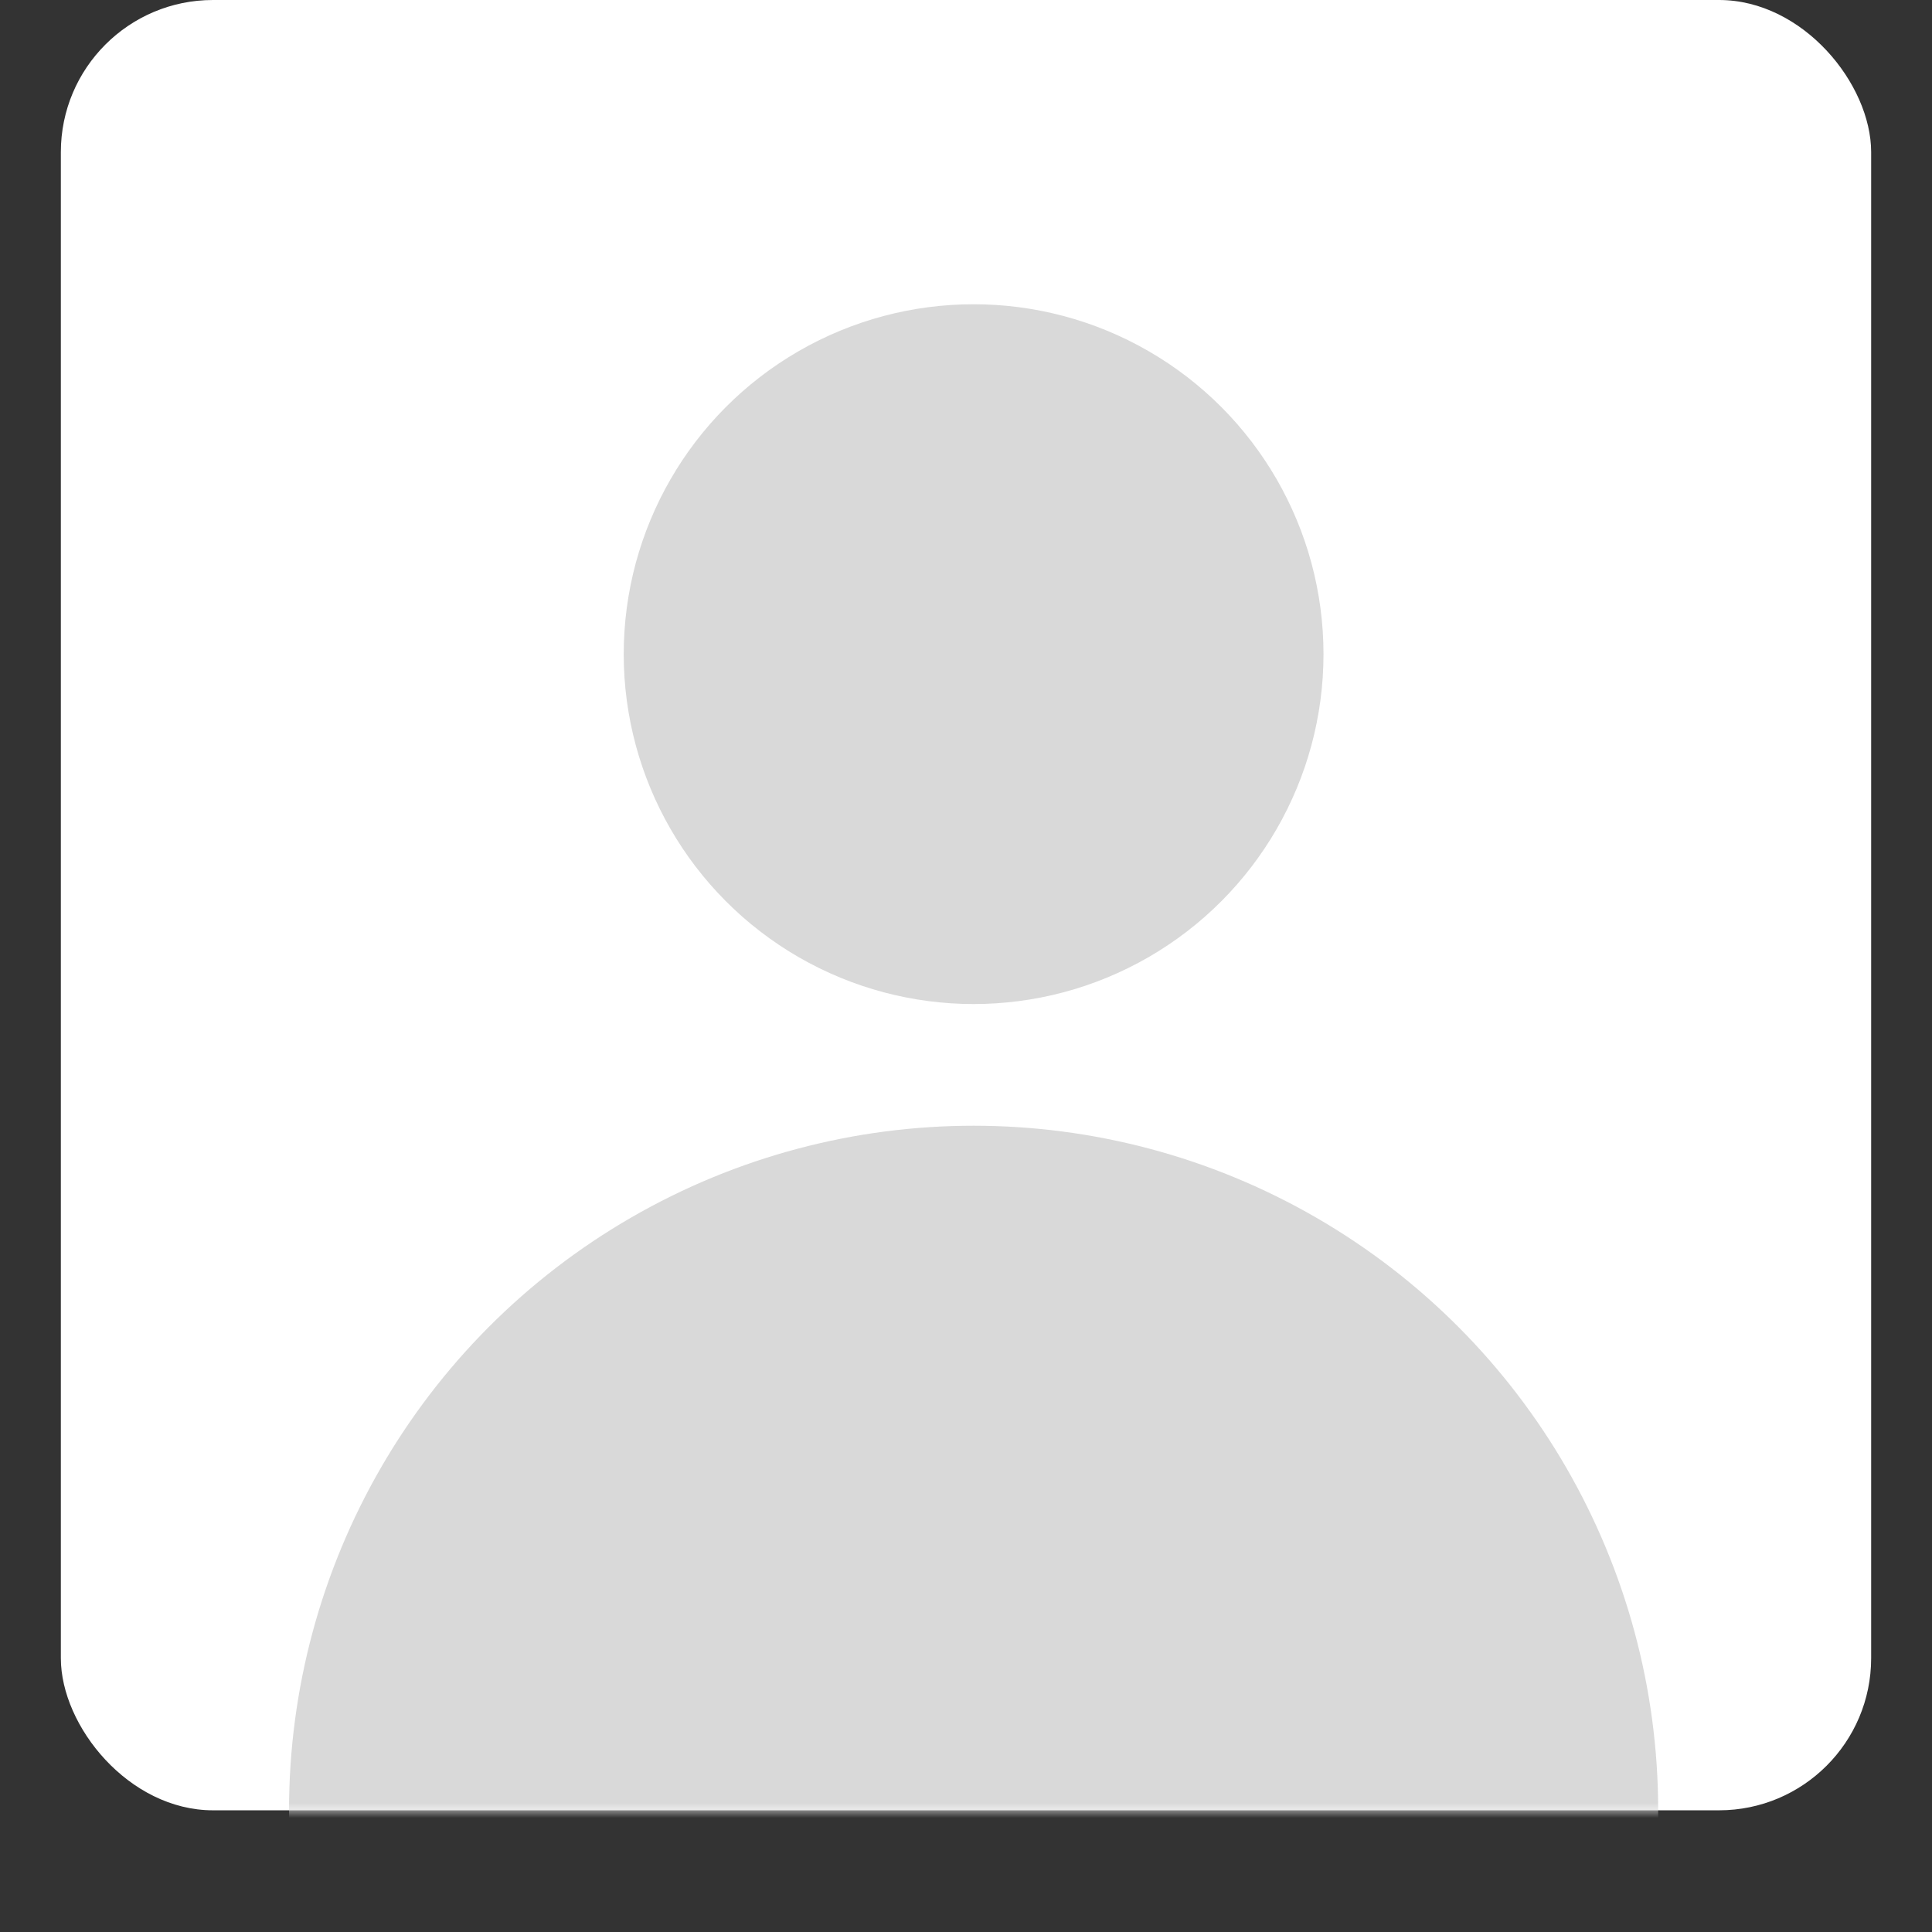
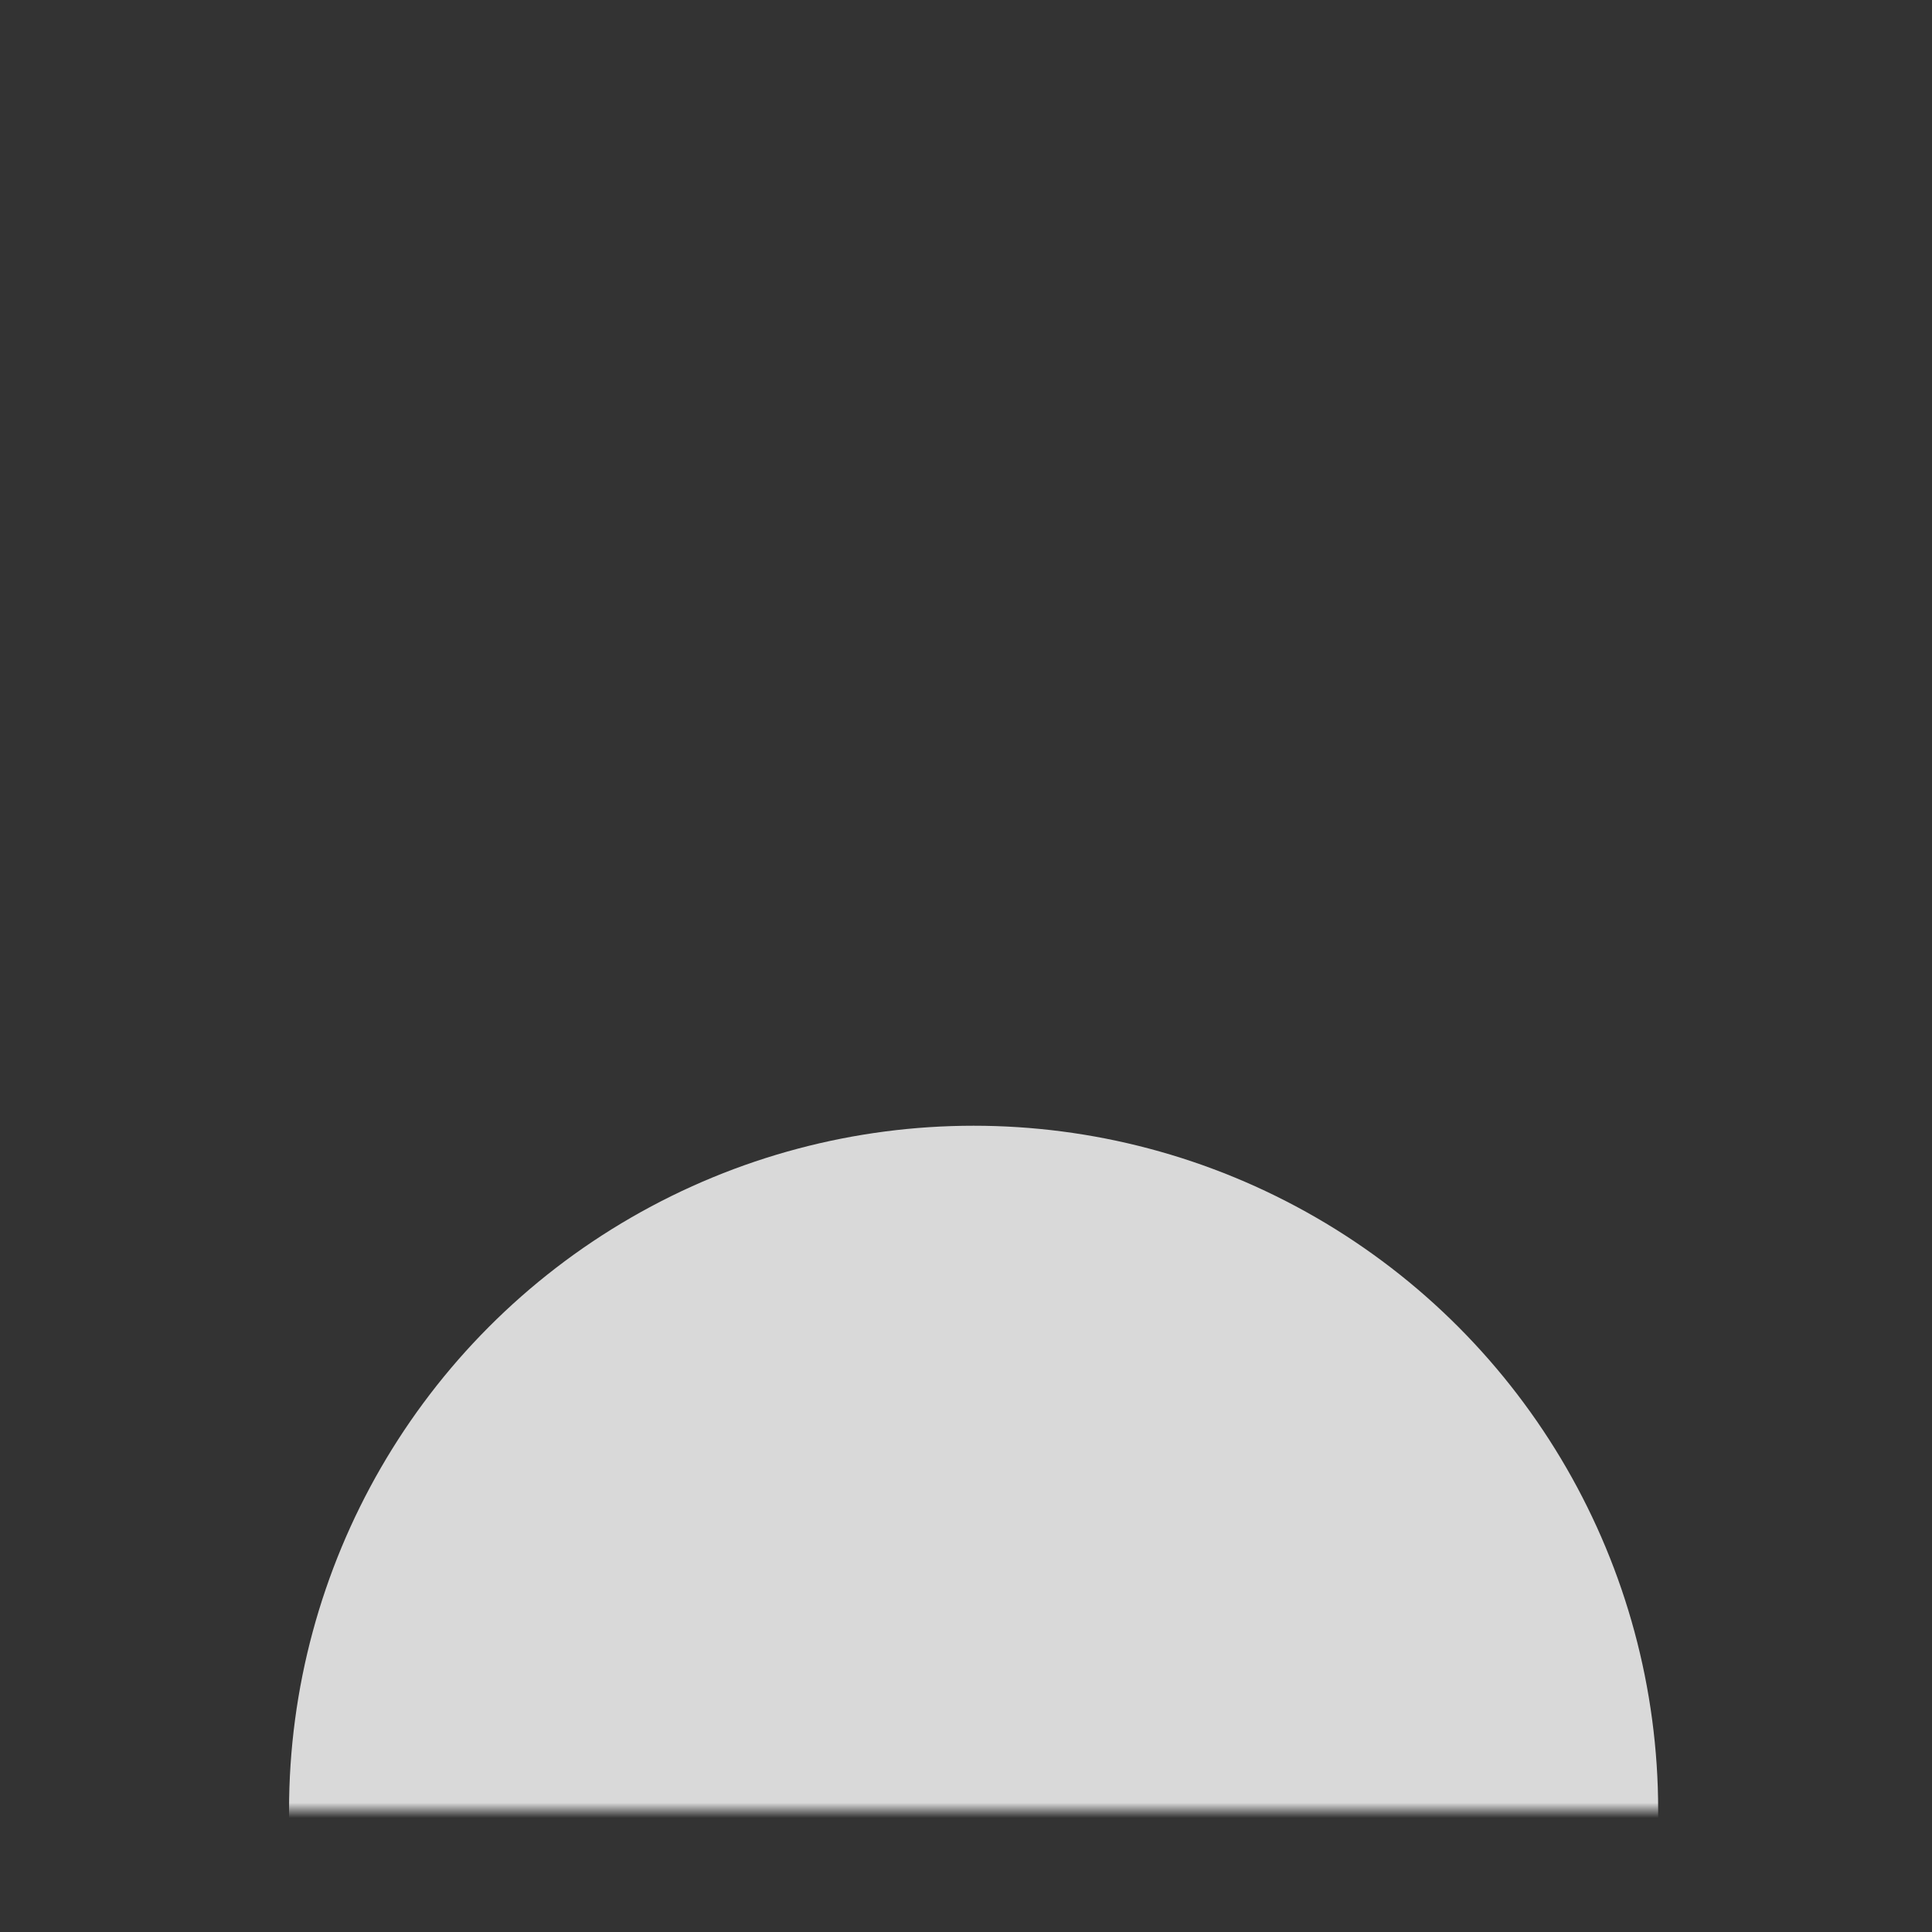
<svg xmlns="http://www.w3.org/2000/svg" width="127" height="127" viewBox="0 0 127 127" fill="none">
  <rect x="0" y="0" width="127" height="127" fill="#333333" stroke="none" />
  <g>
-     <rect x="4" width="119" height="119" rx="10" fill="white" />
-     <circle cx="64" cy="43" r="23" fill="#D9D9D9" />
    <mask id="mask0_29_182" style="mask-type:alpha" maskUnits="userSpaceOnUse" x="4" y="0" width="119" height="119">
      <rect x="4" width="119" height="119" rx="10" fill="white" />
    </mask>
    <g mask="url(#mask0_29_182)">
      <circle cx="64" cy="119" r="45" fill="#D9D9D9" />
    </g>
  </g>
</svg>